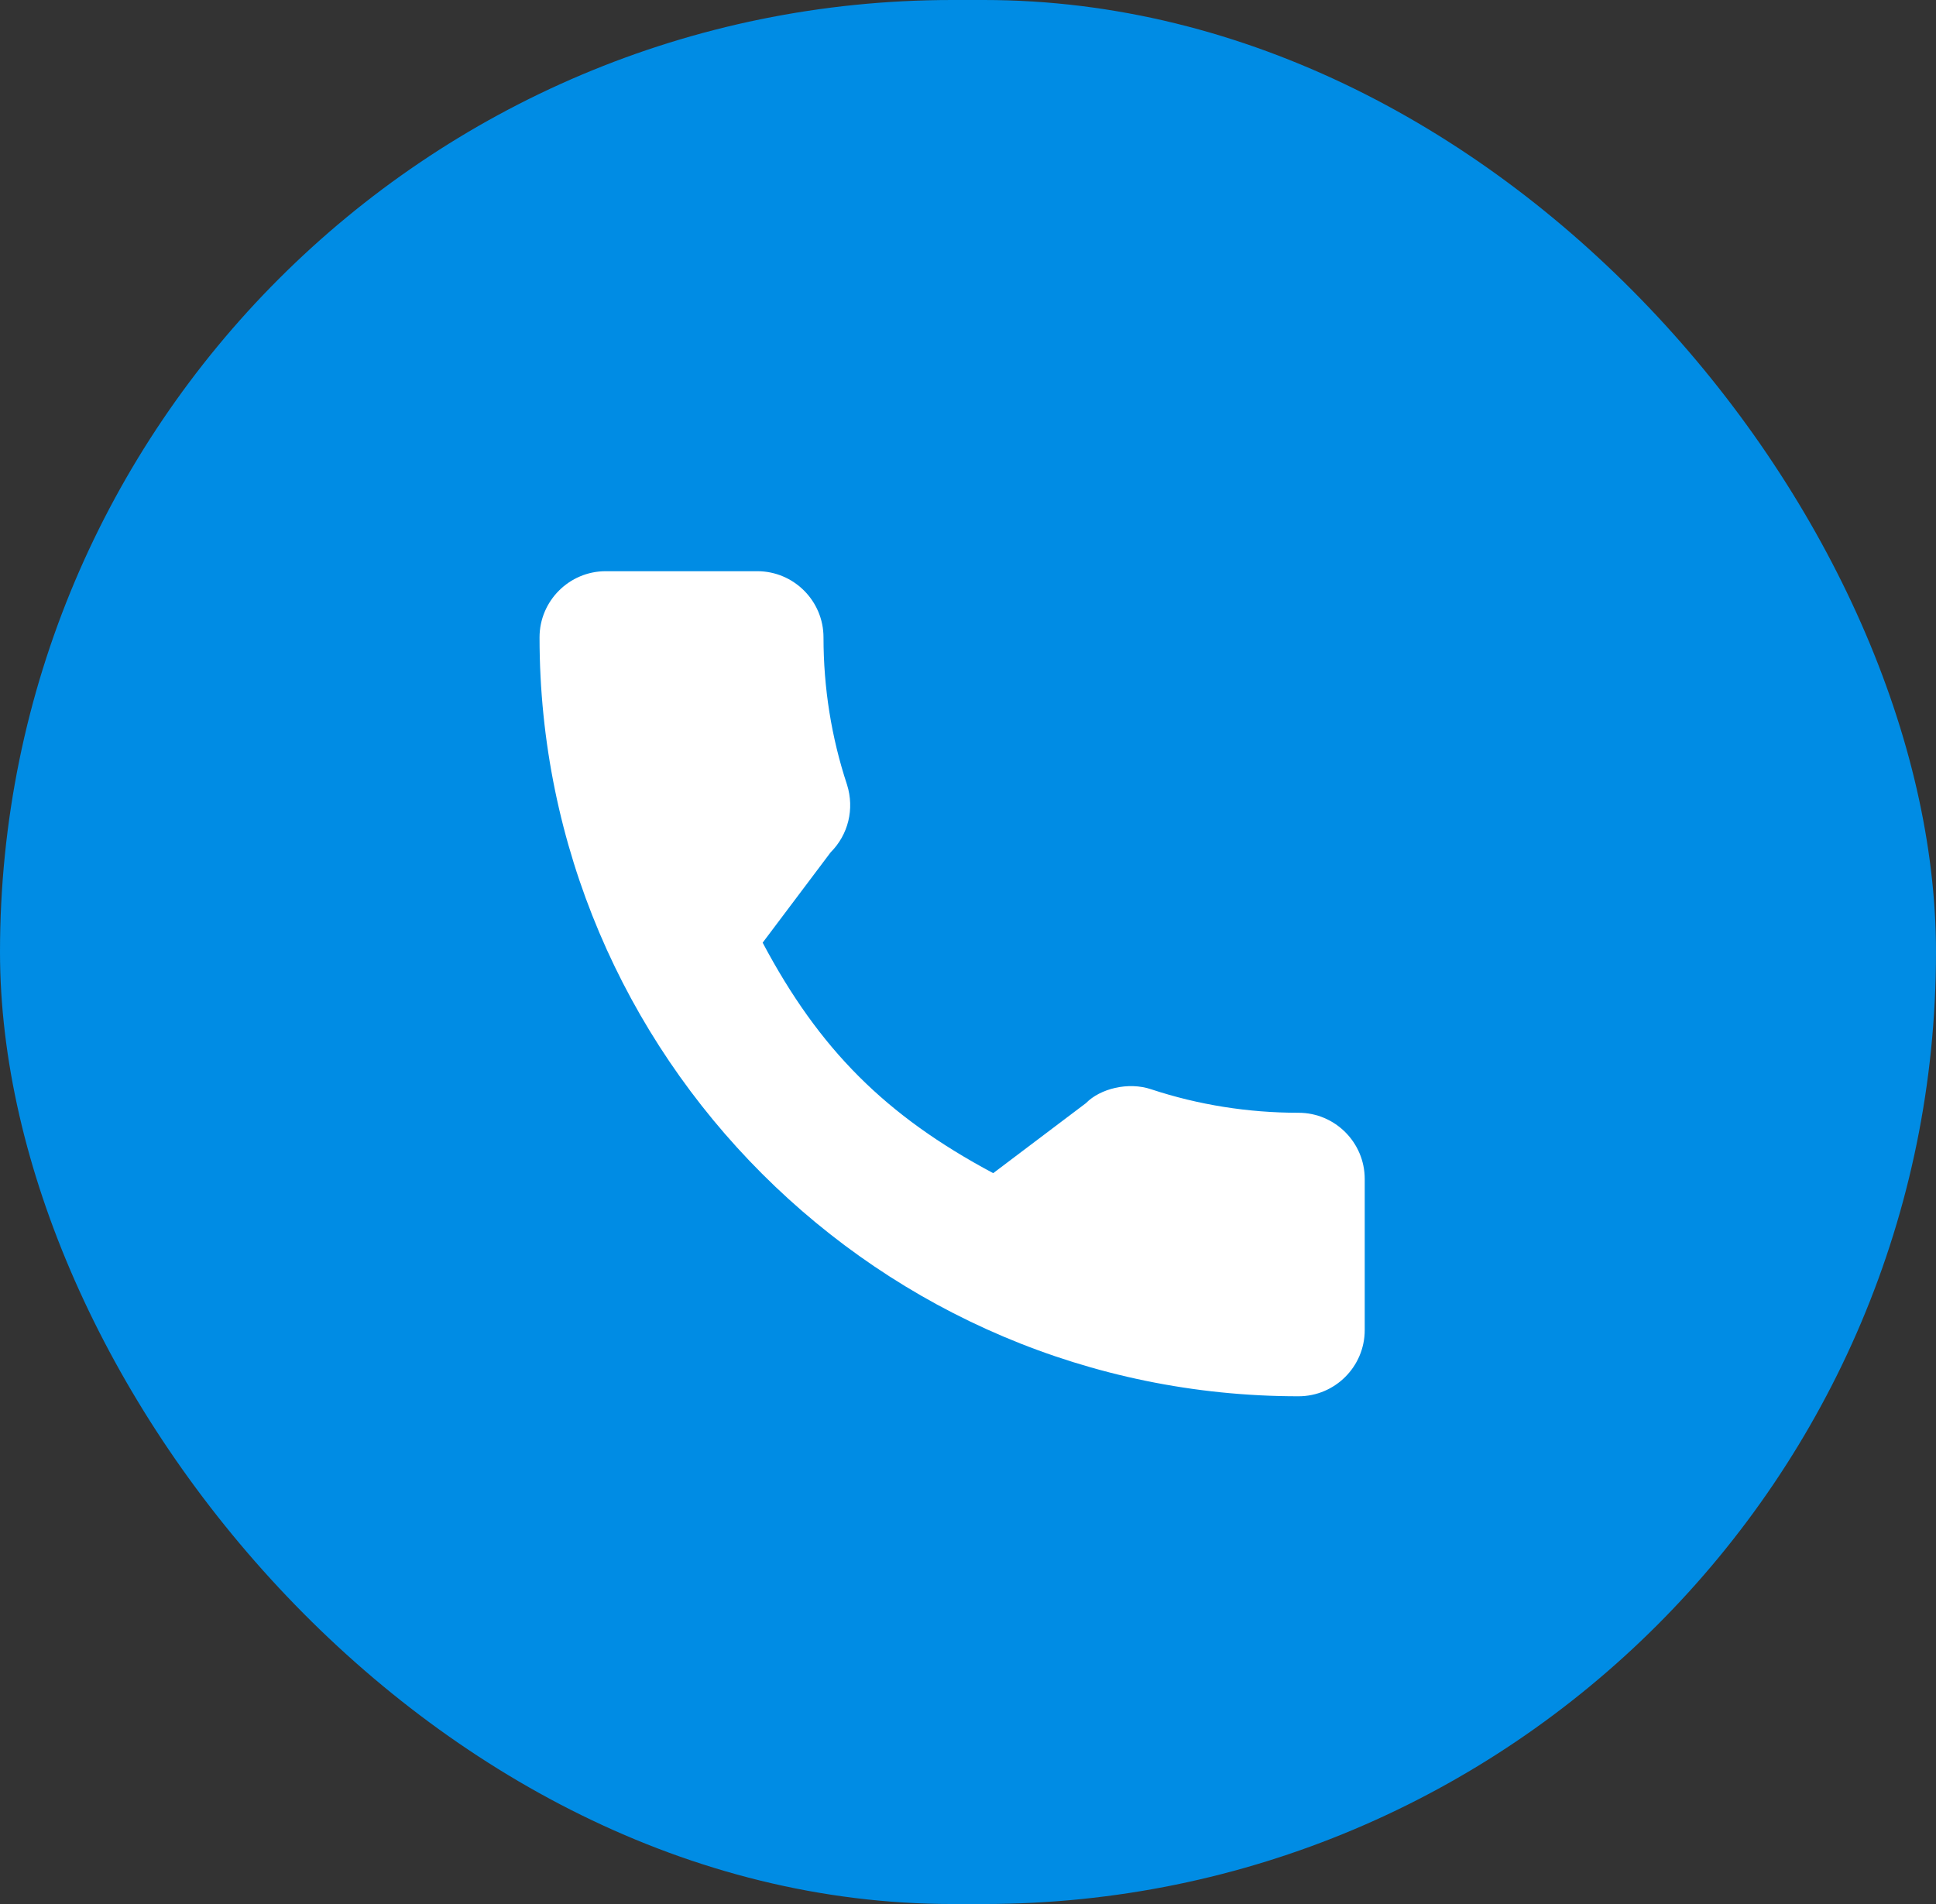
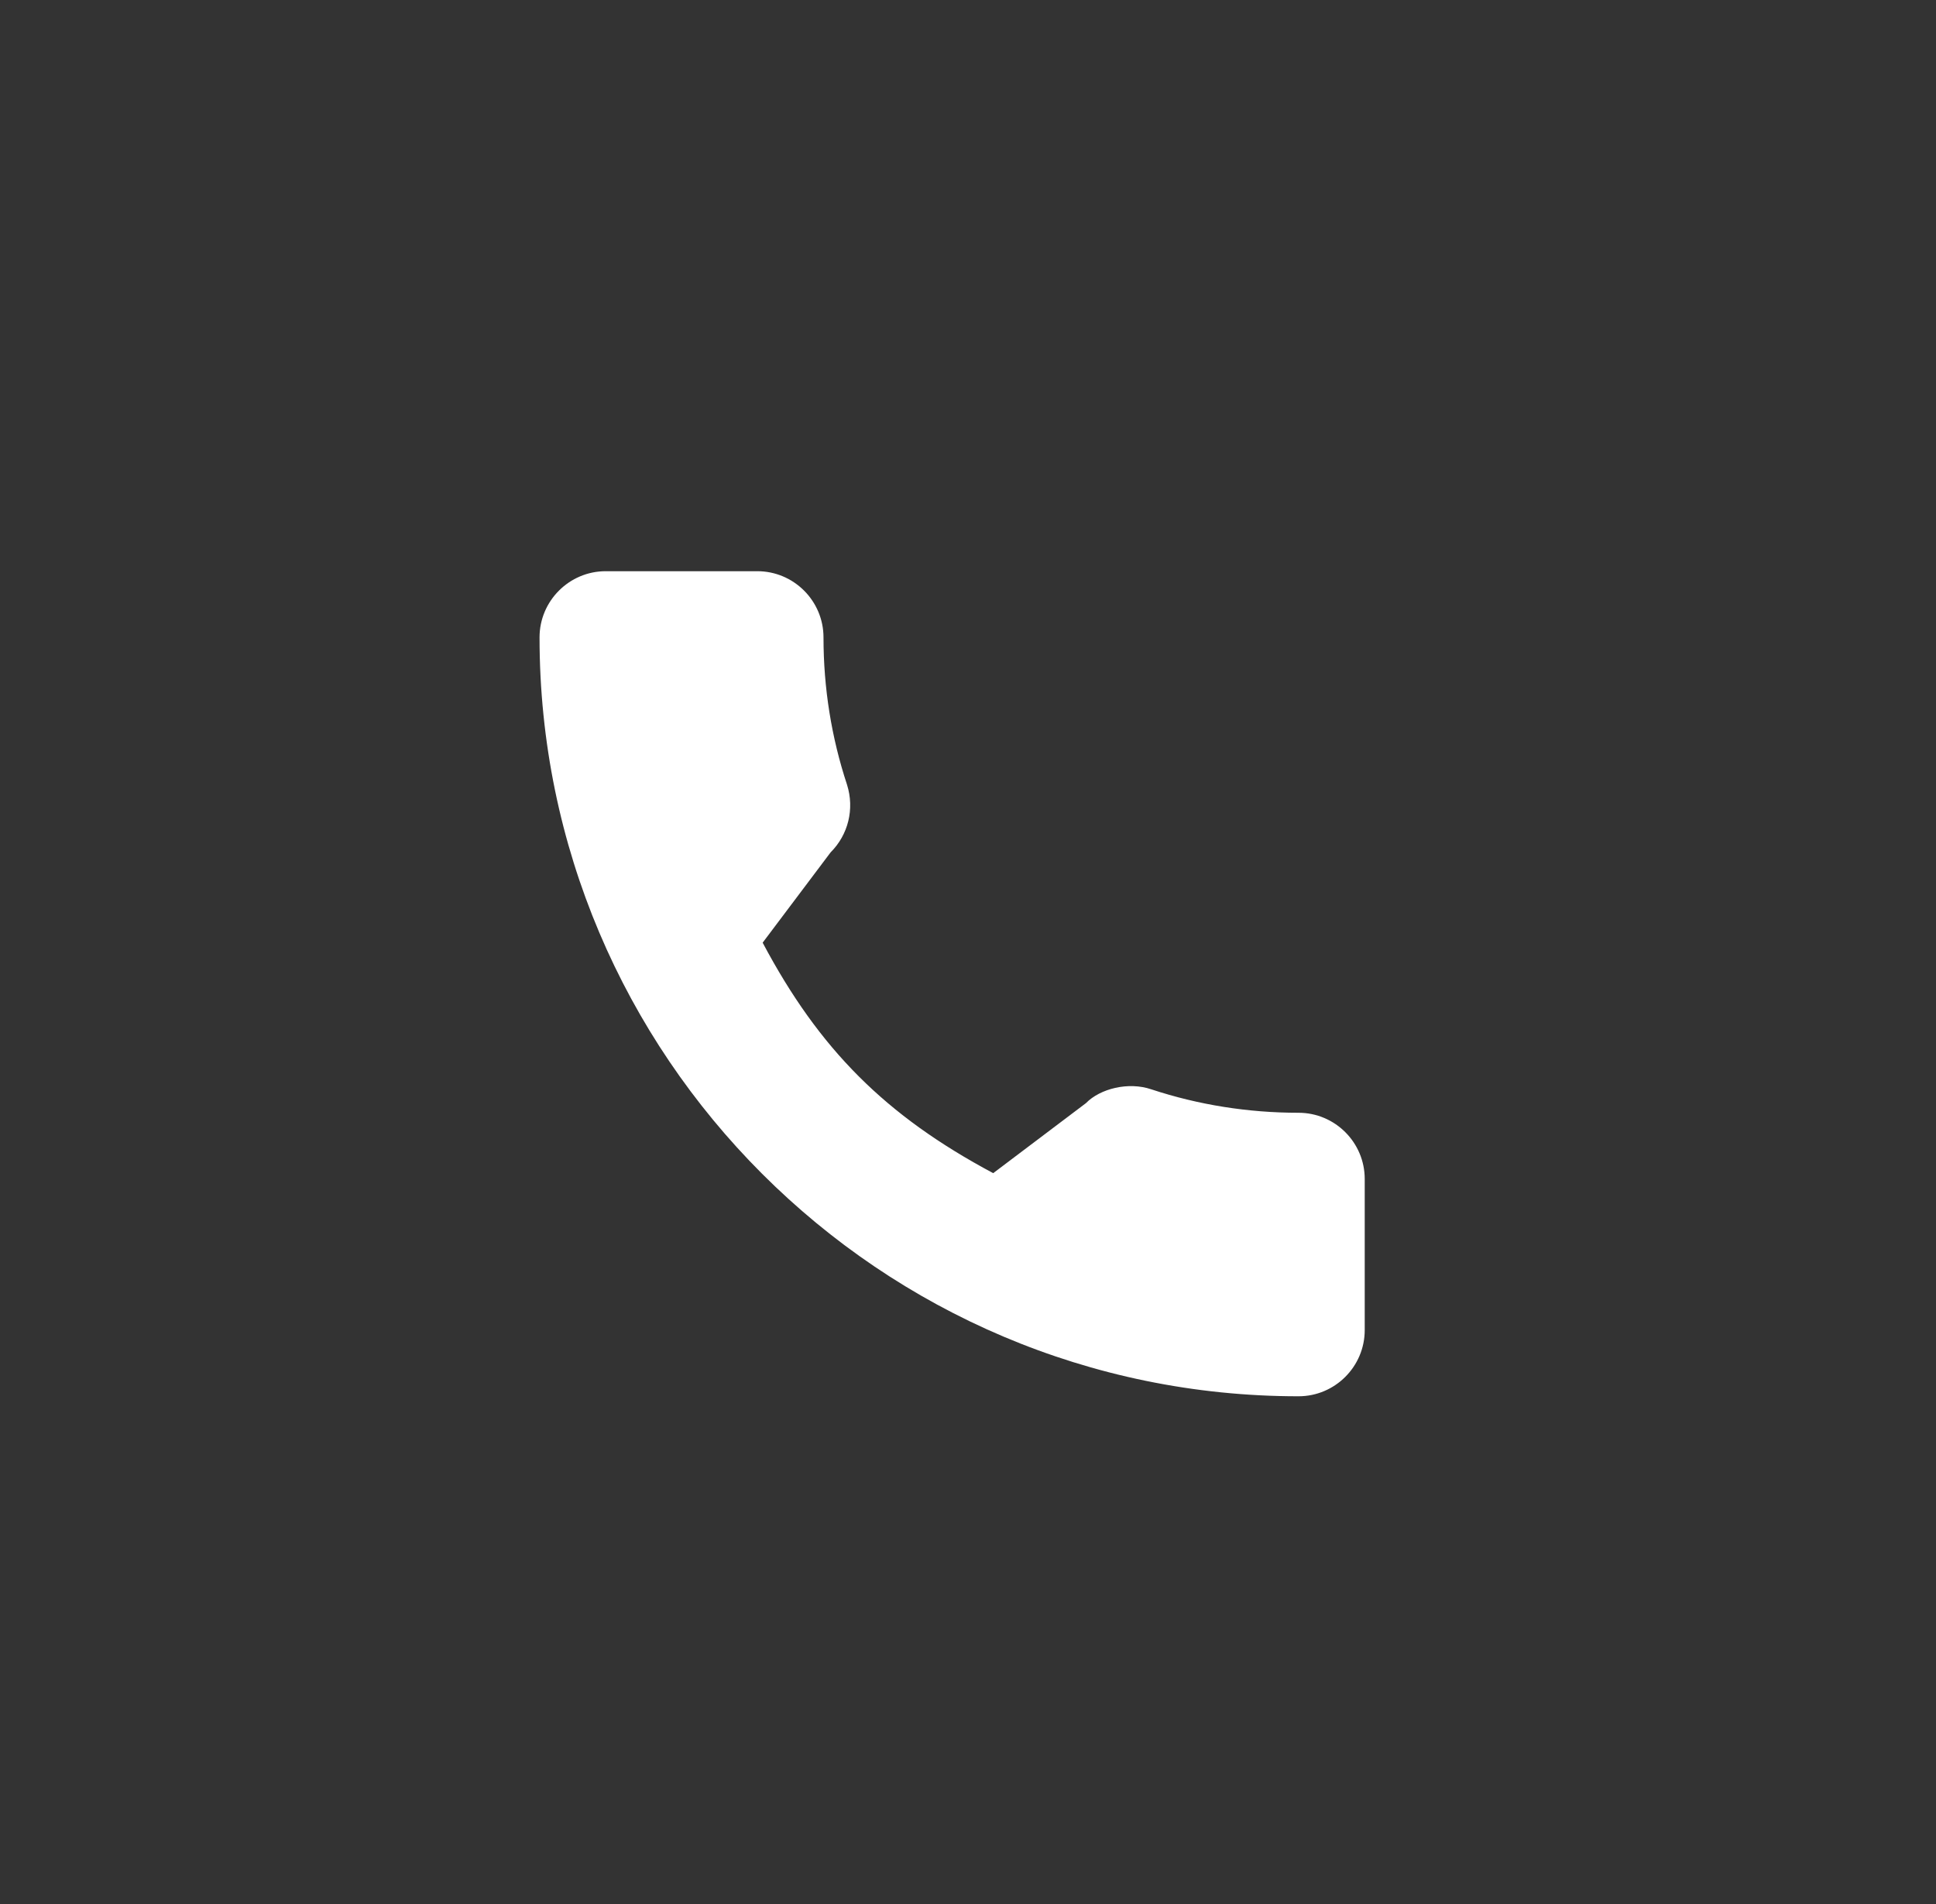
<svg xmlns="http://www.w3.org/2000/svg" width="61" height="60" viewBox="0 0 61 60" fill="none">
  <rect x="0" y="0" width="61" height="60" fill="#333333" stroke="none" />
-   <rect width="61" height="60" rx="30" fill="#008CE4" />
  <path d="M40.914 35.066C39.322 35.066 37.759 34.817 36.278 34.328C35.552 34.08 34.66 34.307 34.217 34.762L31.294 36.969C27.903 35.159 25.815 33.071 24.03 29.706L26.172 26.859C26.728 26.303 26.928 25.492 26.689 24.73C26.197 23.241 25.947 21.679 25.947 20.086C25.947 18.936 25.011 18 23.861 18H19.086C17.936 18 17 18.936 17 20.086C17 33.273 27.727 44 40.914 44C42.064 44 43 43.064 43 41.914V37.152C43 36.002 42.064 35.066 40.914 35.066Z" fill="white" />
</svg>